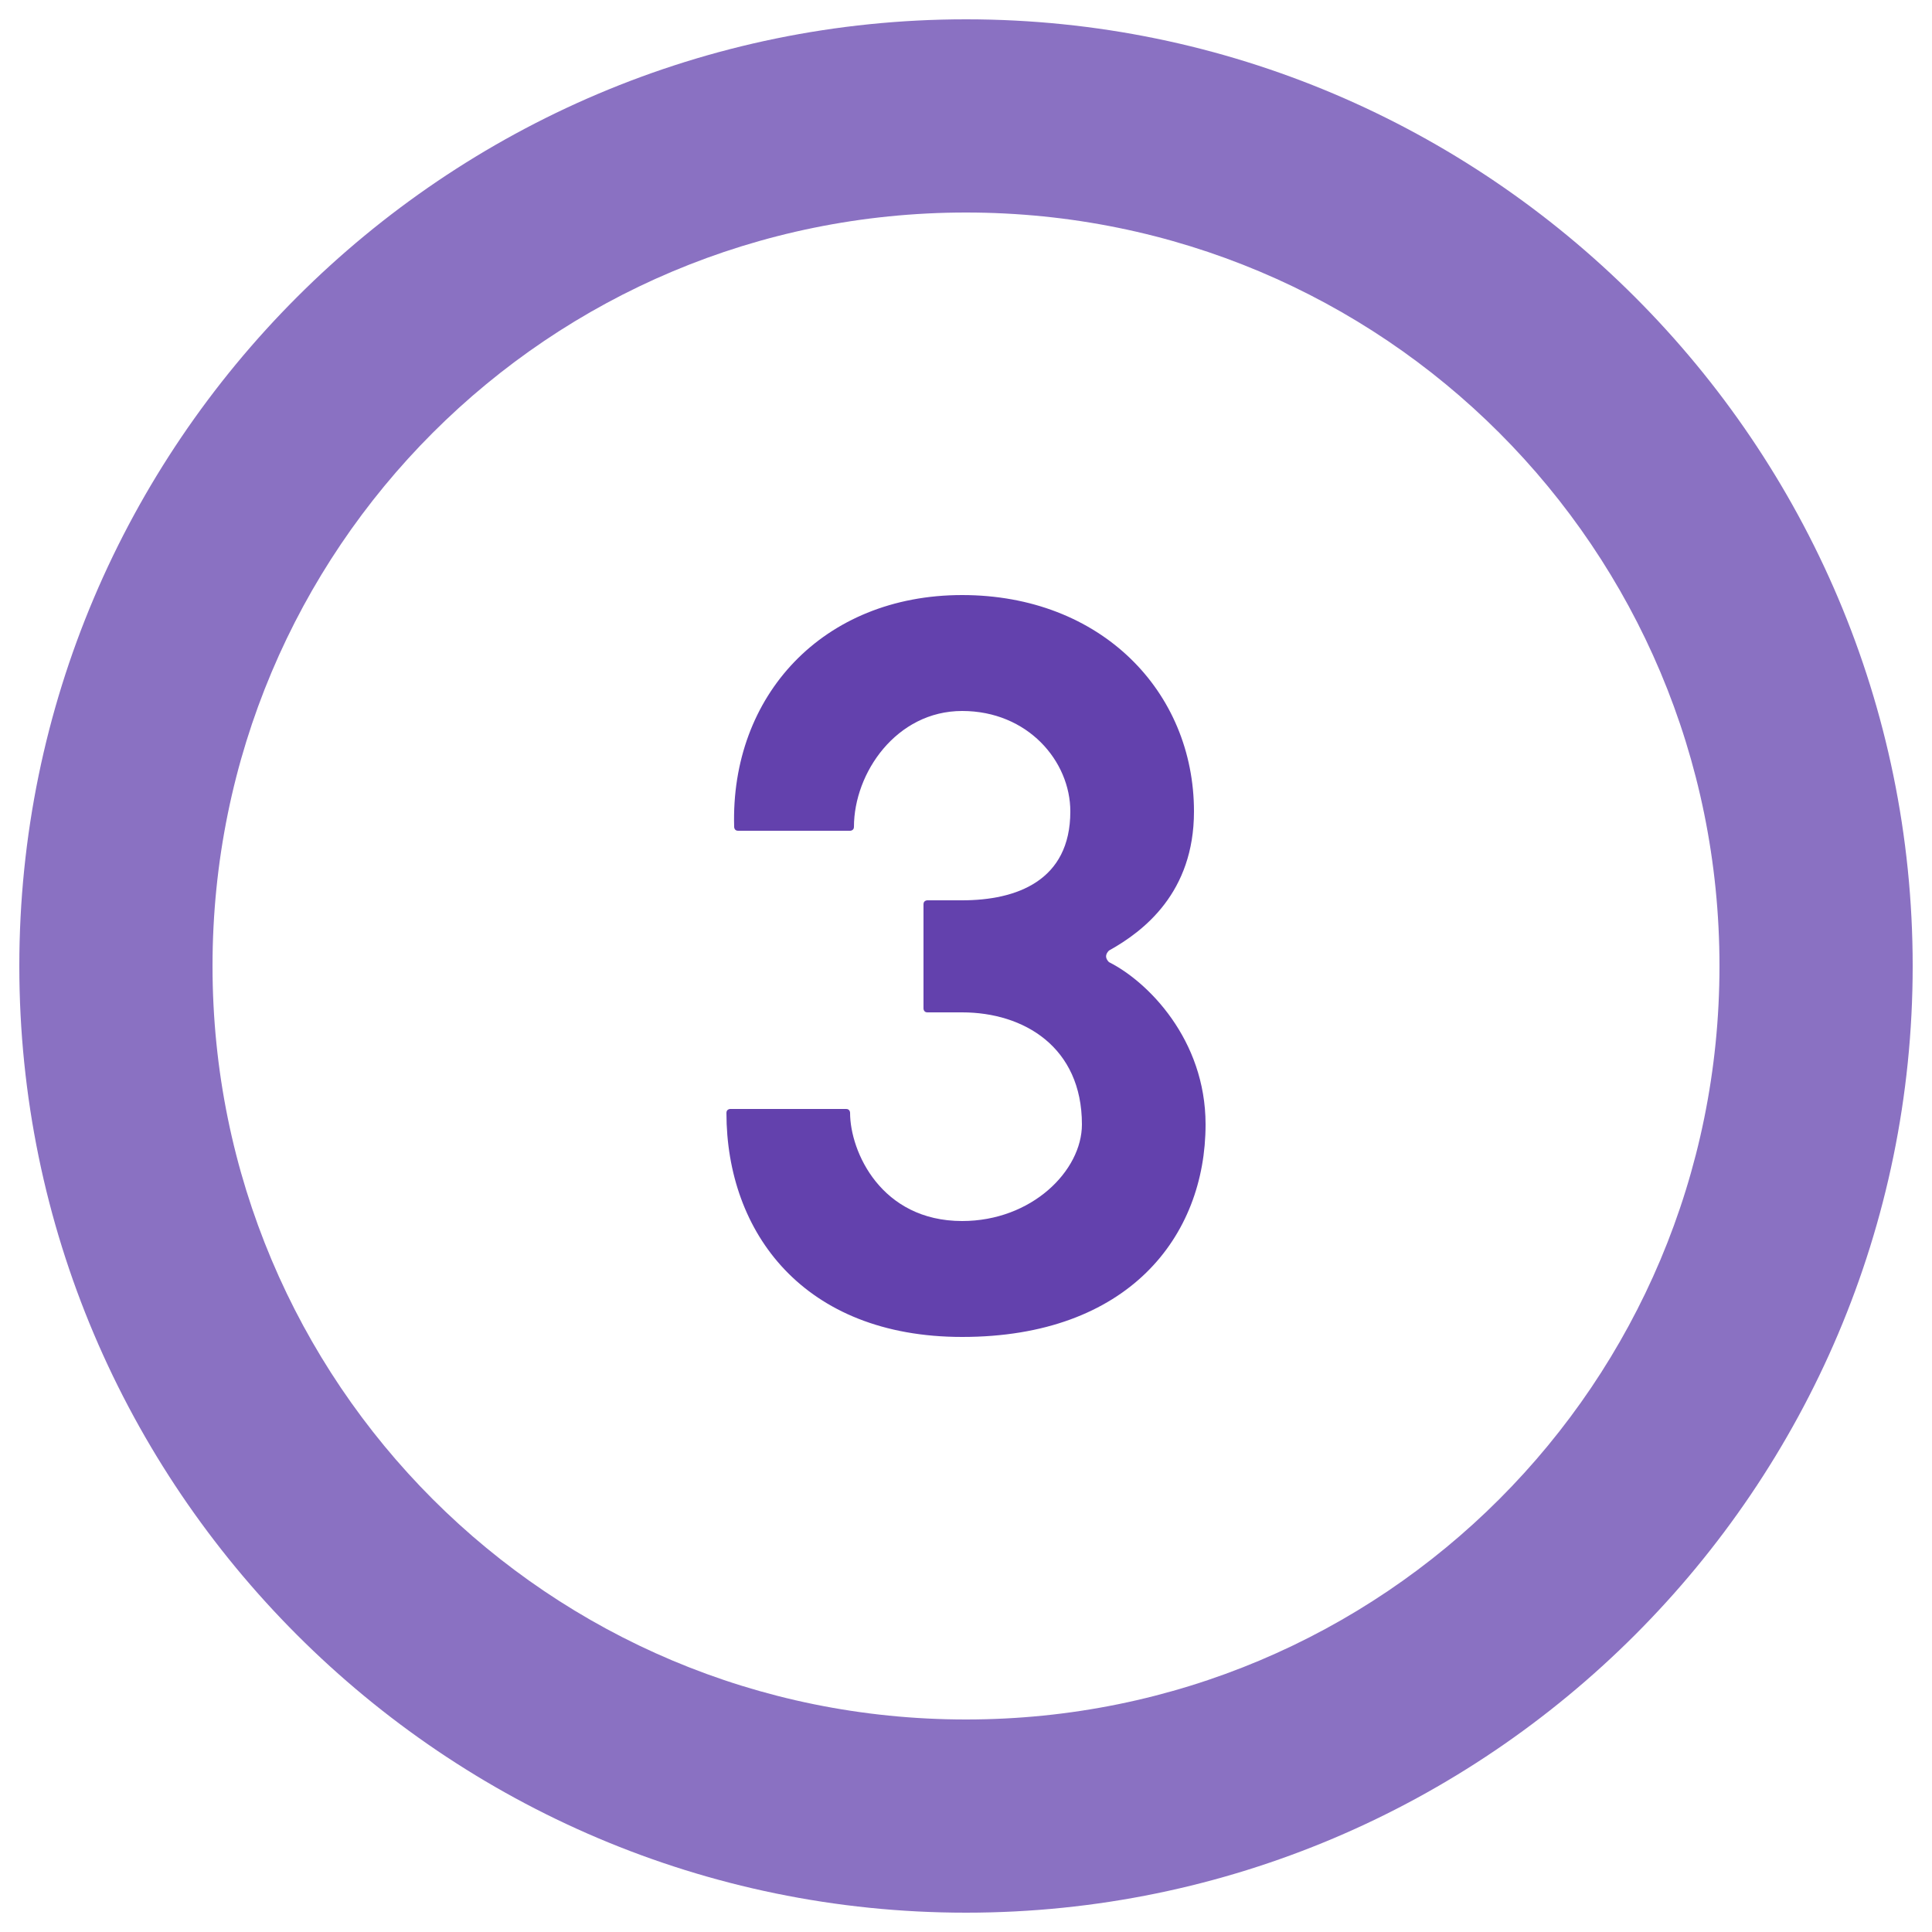
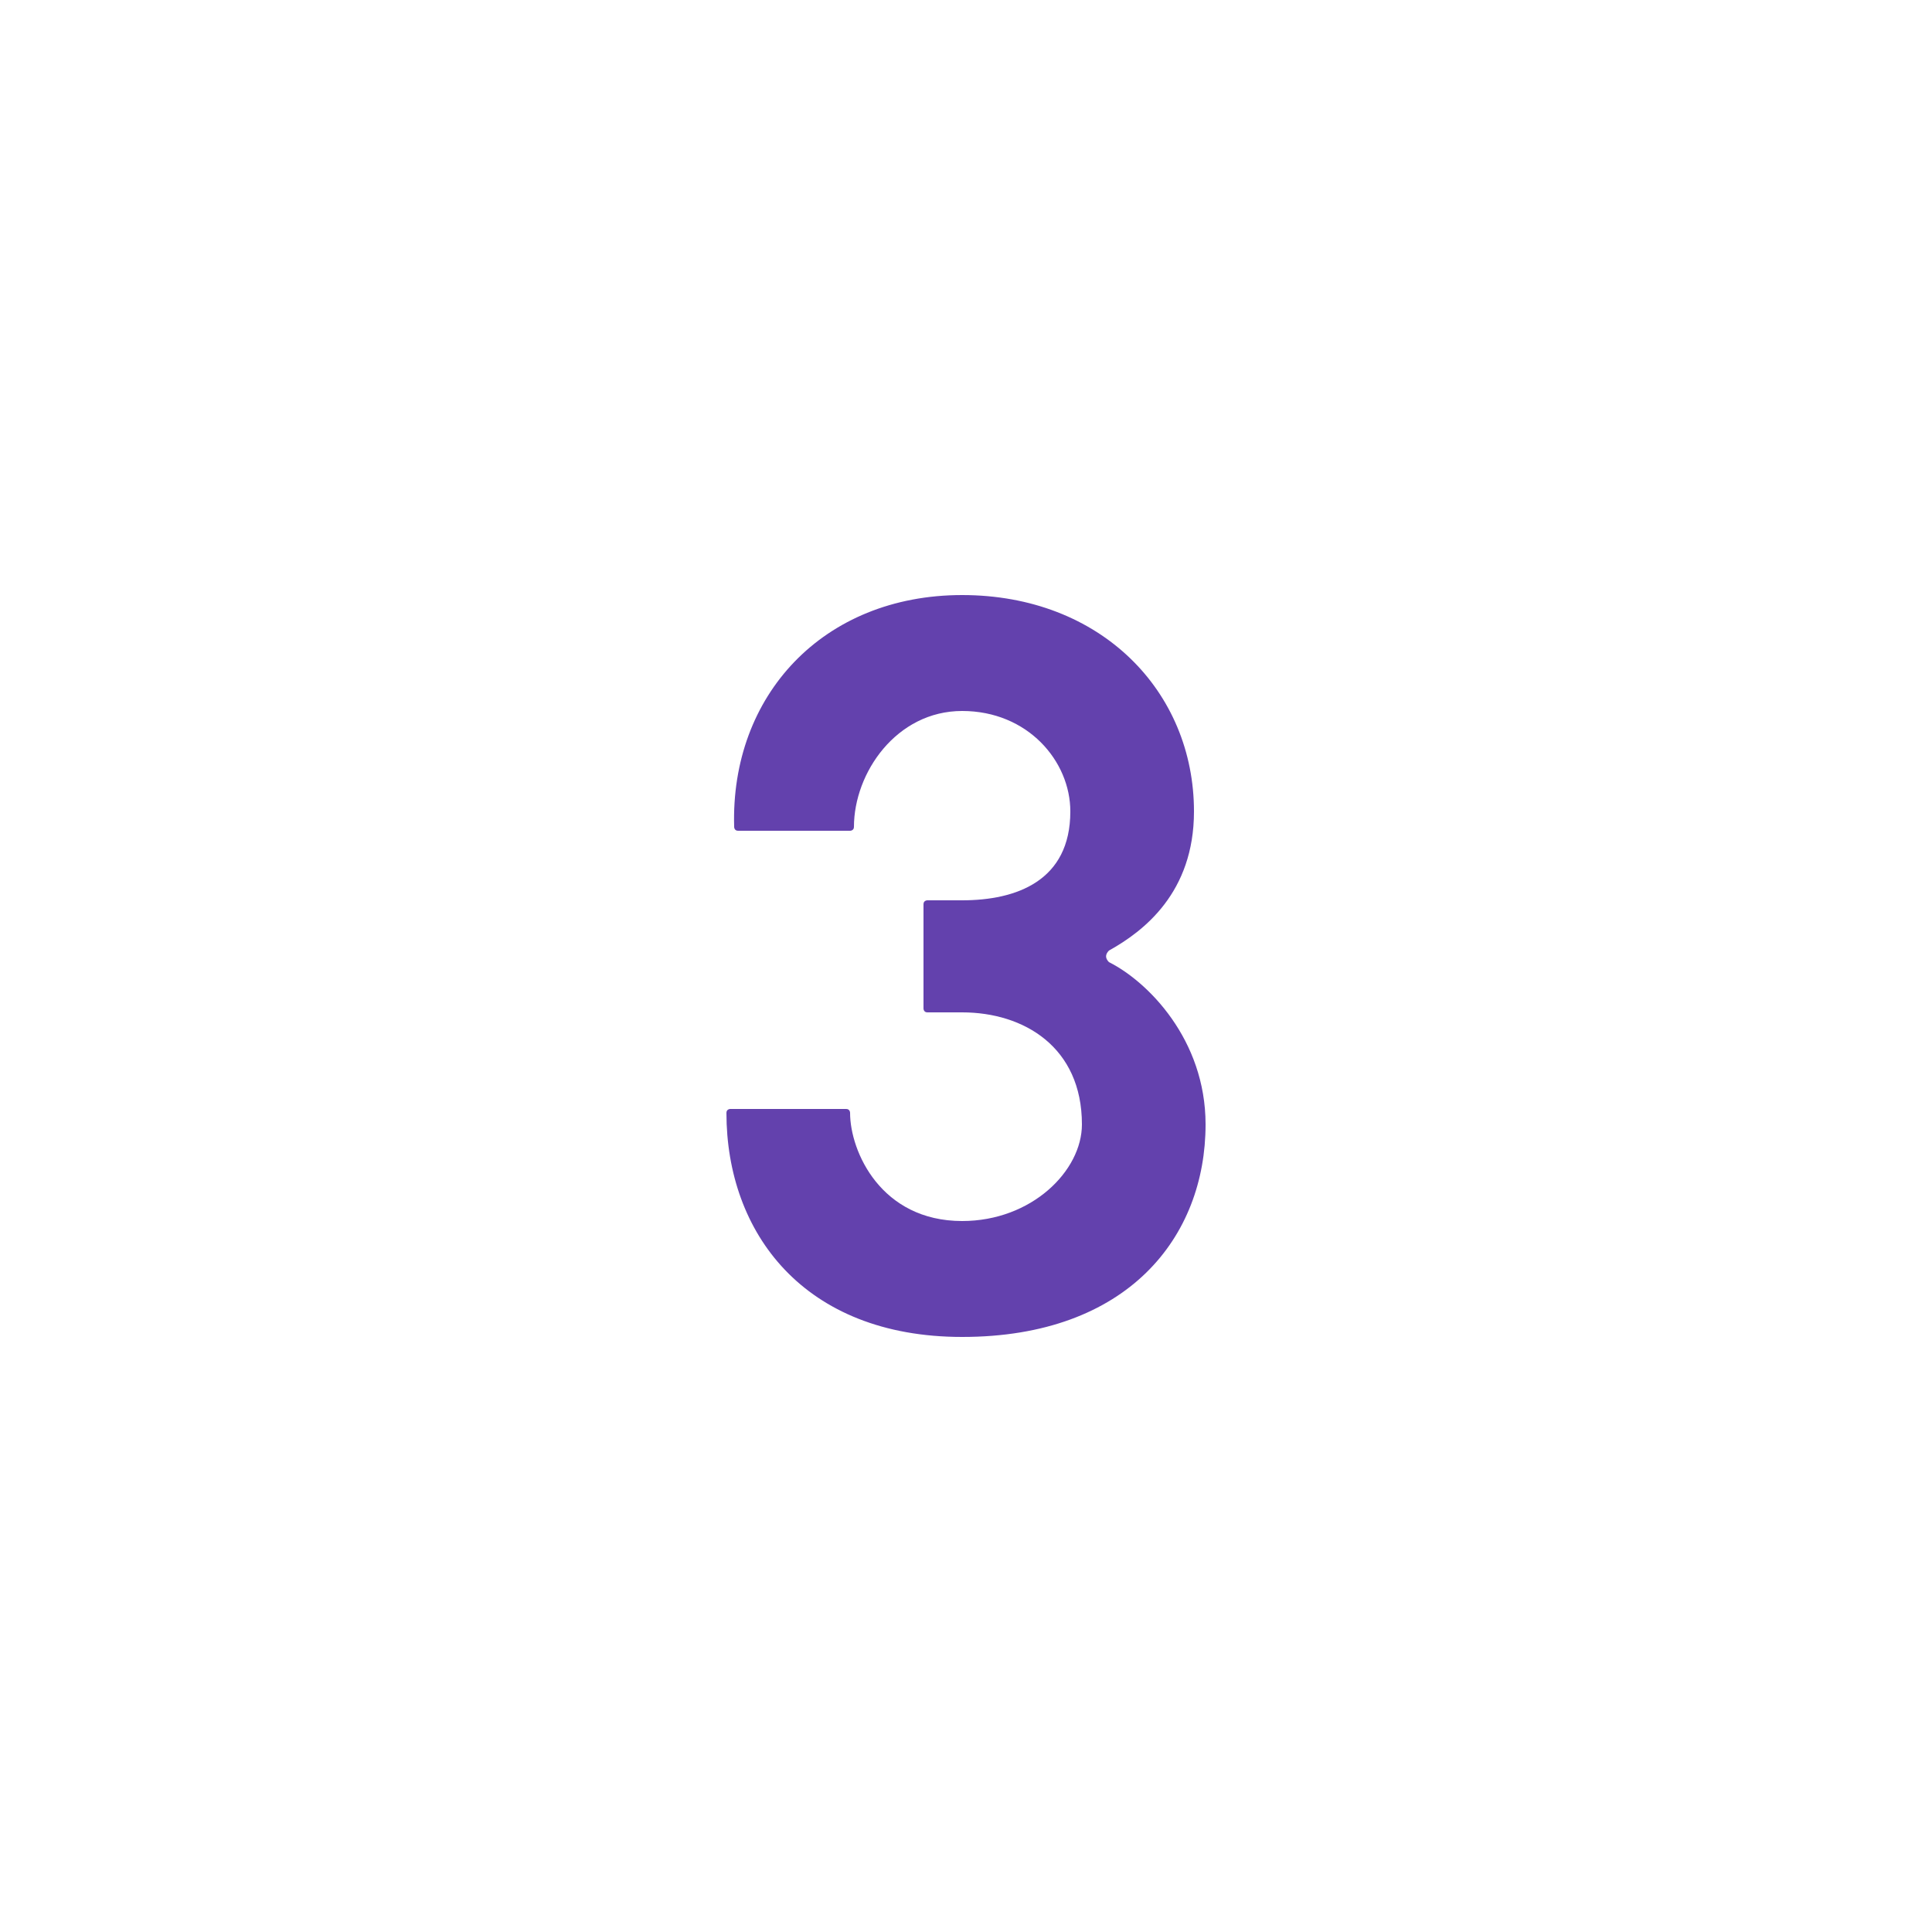
<svg xmlns="http://www.w3.org/2000/svg" version="1.1" id="Layer_1" x="0px" y="0px" viewBox="0 0 50 50" style="enable-background:new 0 0 50 50;" xml:space="preserve">
  <style type="text/css"> .st0{opacity:0.75;enable-background:new ;} .st1{fill:#6341AD;} .st2{enable-background:new ;} </style>
  <g>
    <g id="Oval" class="st0">
-       <path class="st1" d="M25,49.5c-13.5,0-24.5-11-24.5-24.5S11.5,0.5,25,0.5c13.5,0,24.5,11,24.5,24.5S38.5,49.5,25,49.5z M25,5.5 C14.2,5.5,5.5,14.2,5.5,25S14.2,44.5,25,44.5c10.8,0,19.5-8.7,19.5-19.5S35.8,5.5,25,5.5z" />
-     </g>
+       </g>
    <g class="st2">
      <path class="st1" d="M24.9,15.4c3.6,0,6,2.5,6,5.6c0,2.1-1.3,3.1-2.2,3.6c-0.1,0.1-0.1,0.2,0,0.3c1,0.5,2.5,2,2.5,4.2 c0,2.9-2,5.5-6.3,5.5c-4.1,0-6.1-2.7-6.1-5.8c0-0.1,0.1-0.1,0.1-0.1h3c0.1,0,0.1,0.1,0.1,0.1c0,1,0.8,2.8,2.9,2.8 c1.8,0,3.1-1.3,3.1-2.5c0-2-1.5-2.9-3.1-2.9H24c-0.1,0-0.1-0.1-0.1-0.1v-2.7c0-0.1,0.1-0.1,0.1-0.1h0.9c1.4,0,2.8-0.5,2.8-2.3 c0-1.3-1.1-2.6-2.8-2.6c-1.7,0-2.8,1.6-2.8,3c0,0.1-0.1,0.1-0.1,0.1h-2.9c-0.1,0-0.1-0.1-0.1-0.1C18.9,18,21.3,15.4,24.9,15.4z" />
    </g>
  </g>
</svg>